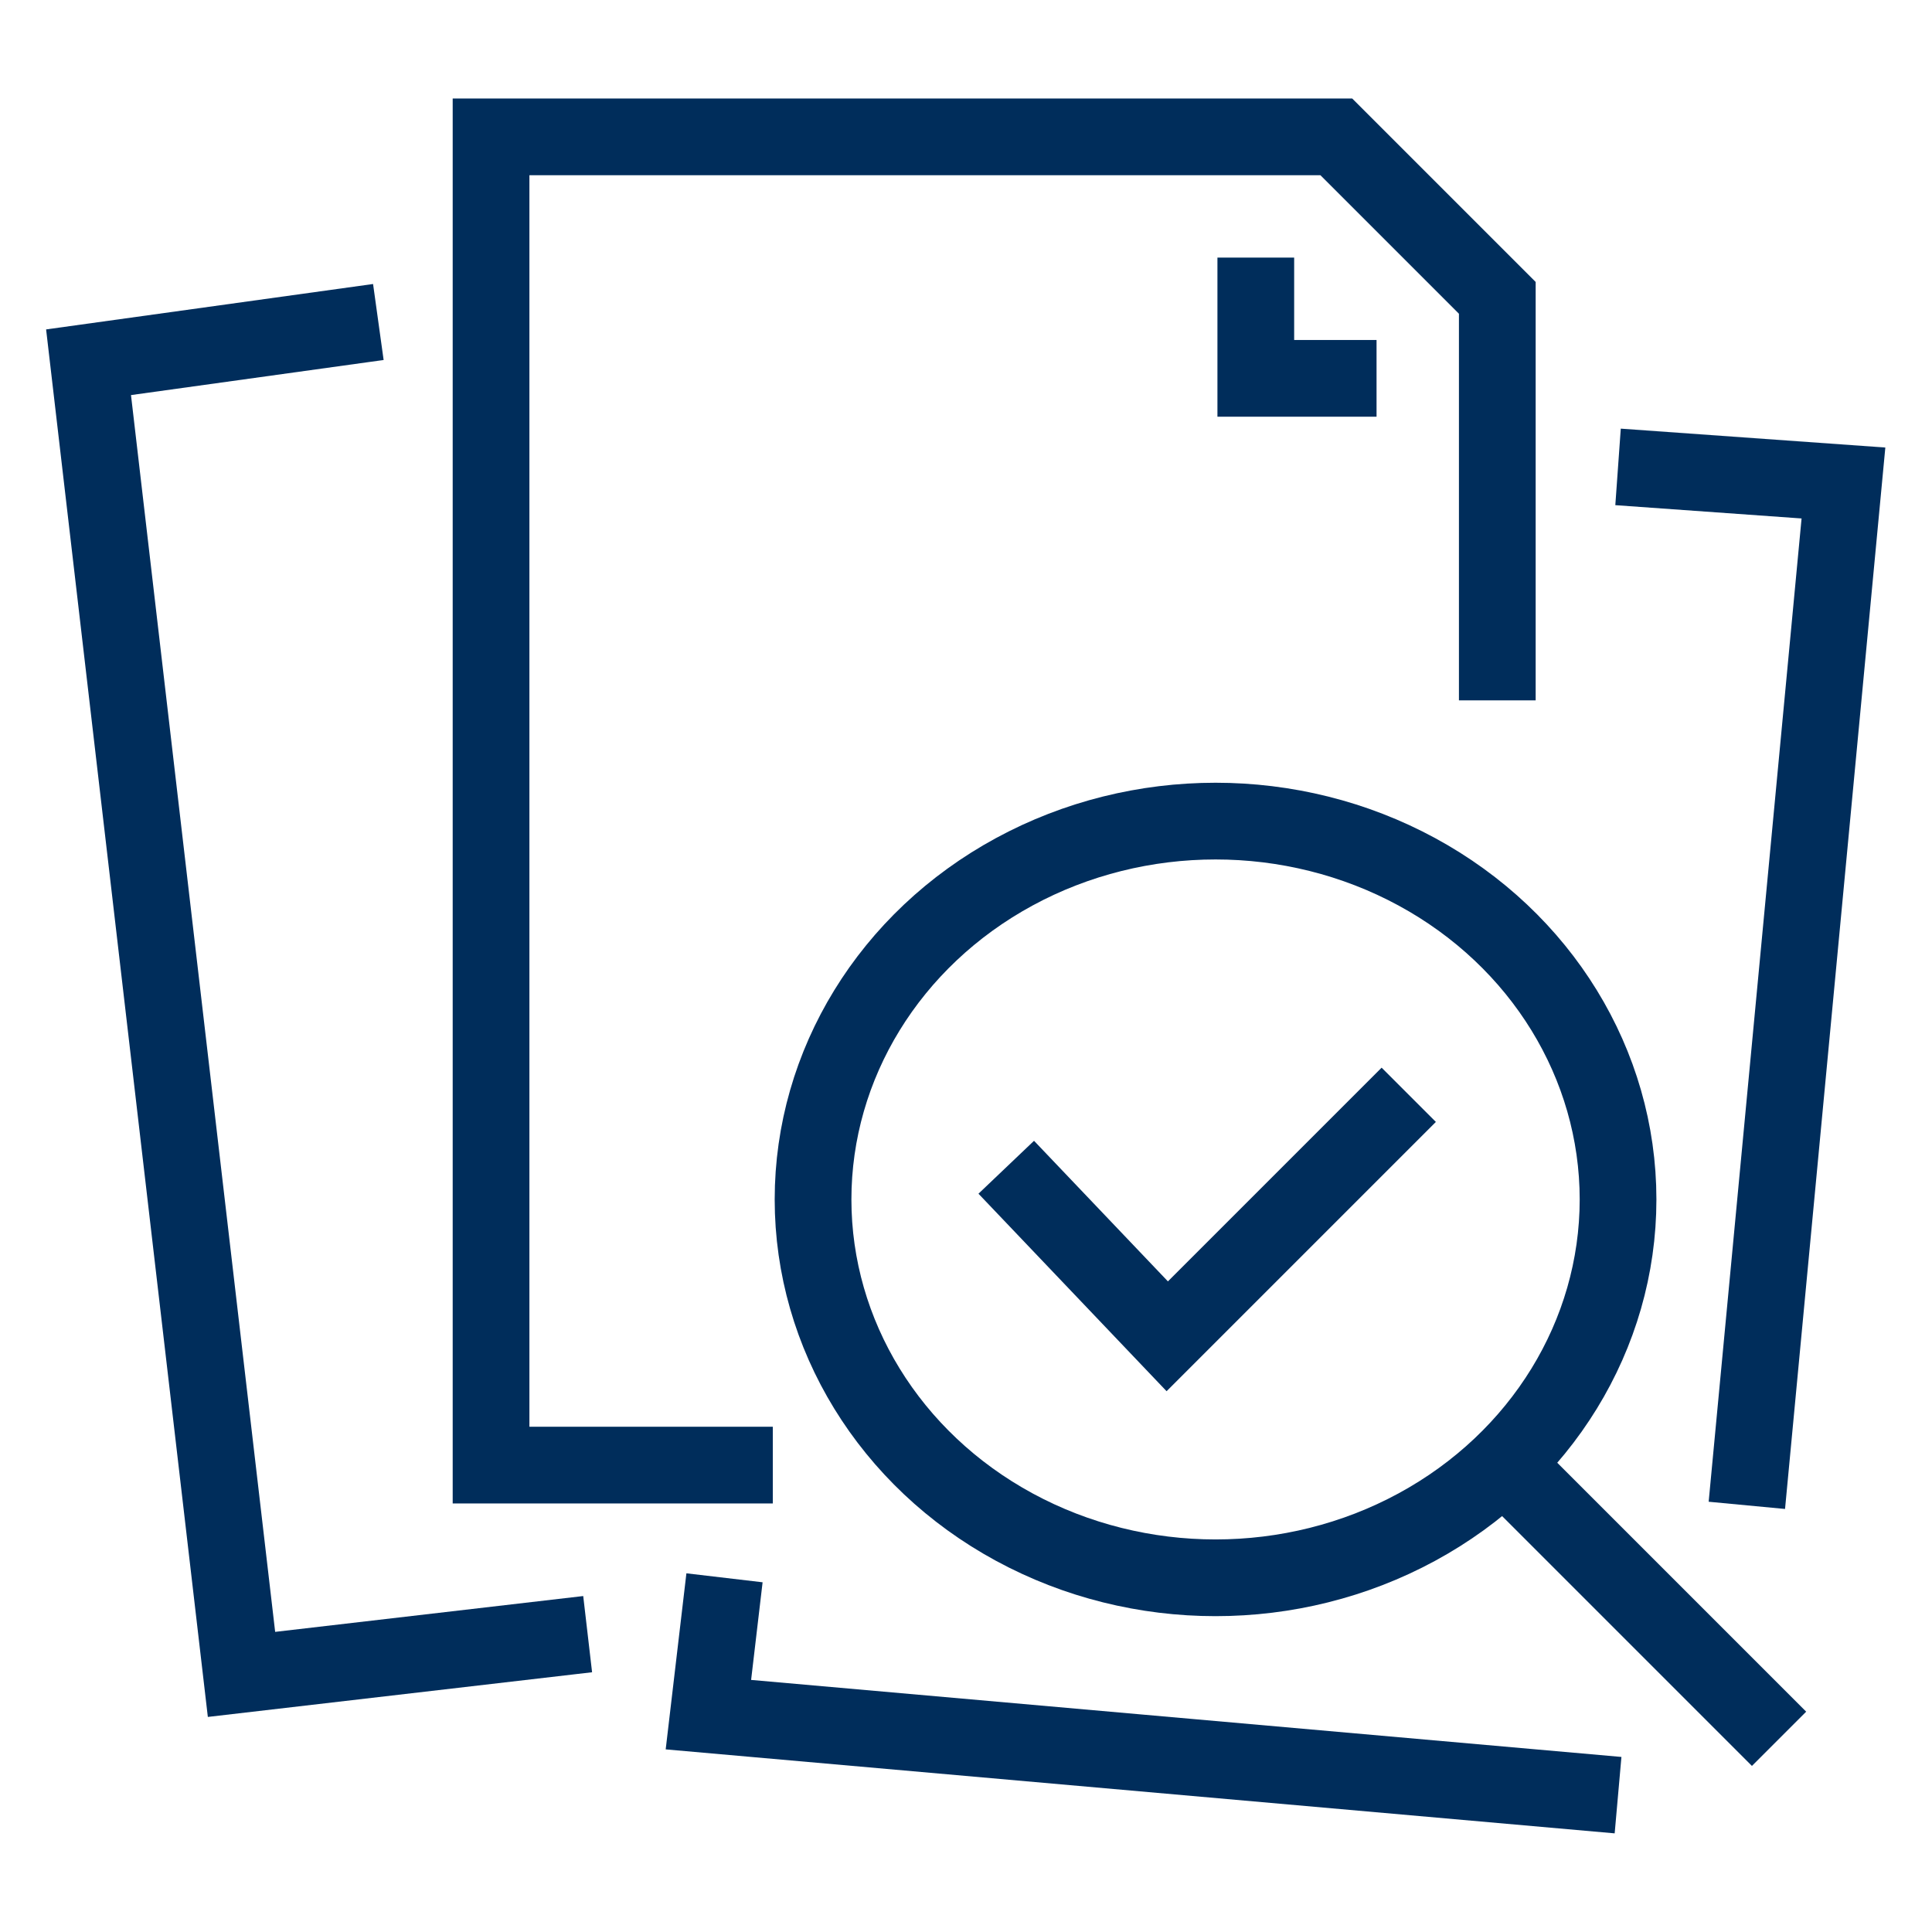
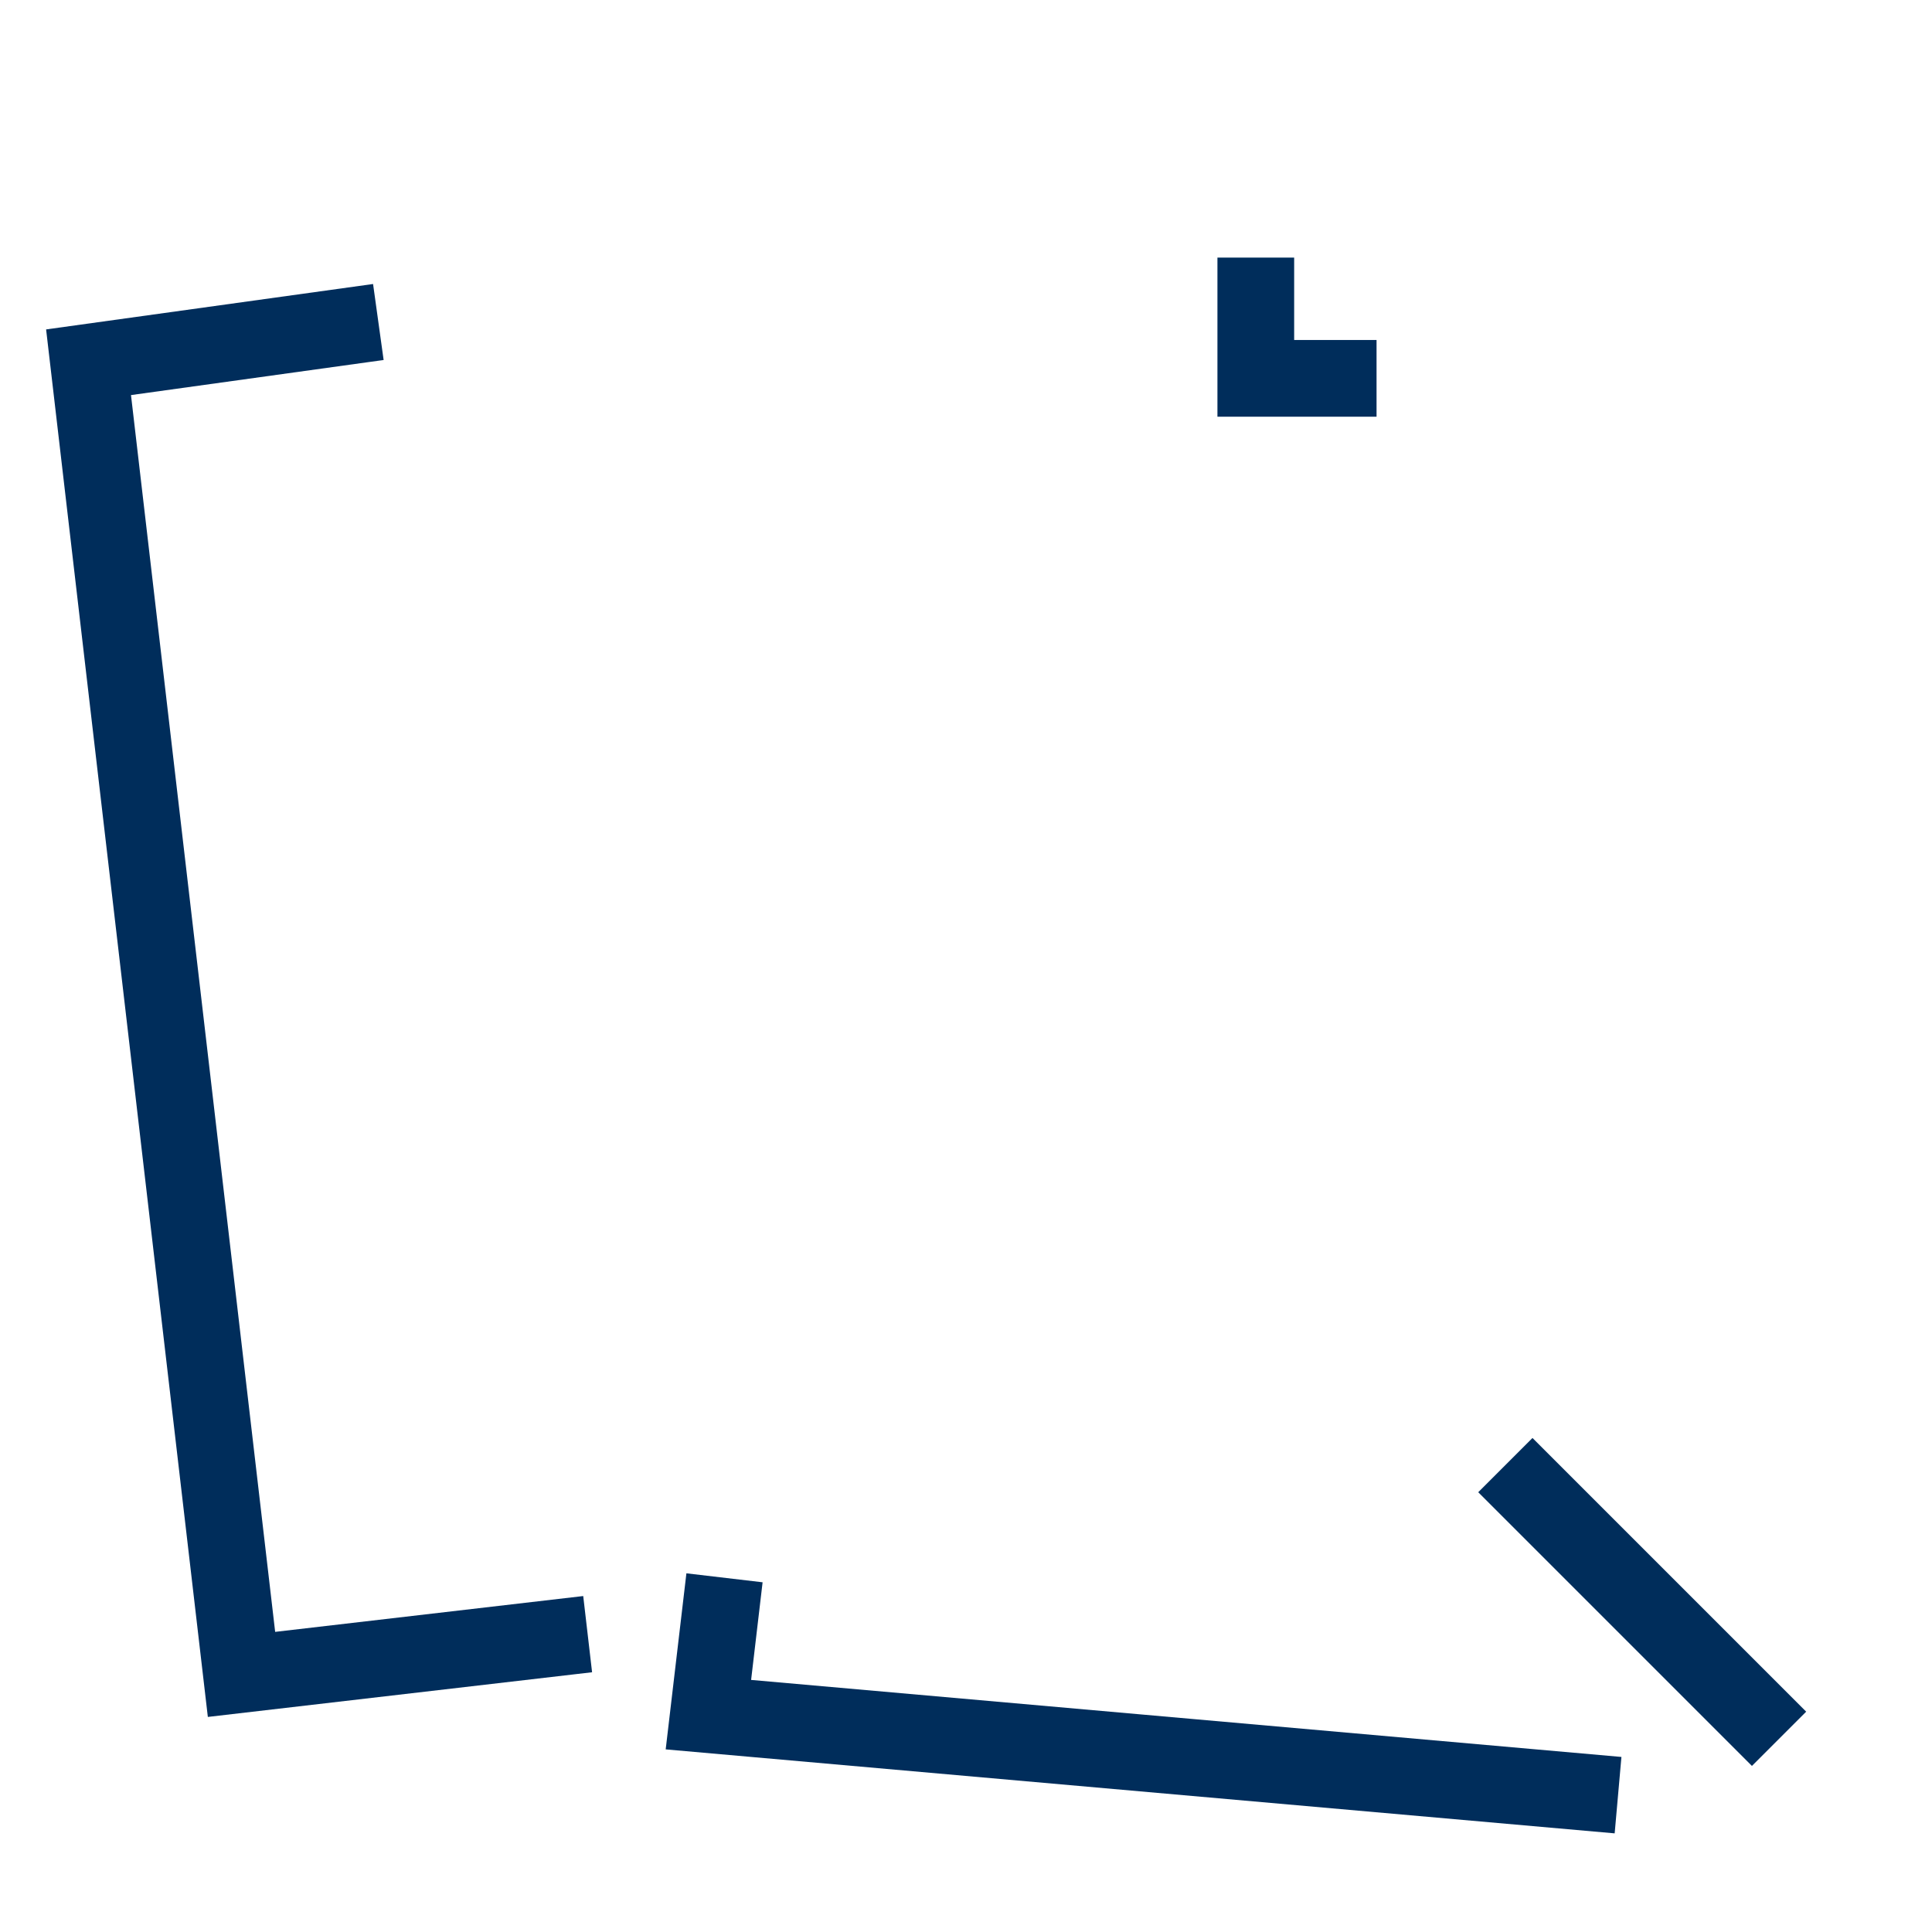
<svg xmlns="http://www.w3.org/2000/svg" version="1.1" id="Layer_1" x="0px" y="0px" viewBox="0 0 24 24" style="enable-background:new 0 0 24 24;" xml:space="preserve">
  <style type="text/css">
	.st0{fill:none;stroke:#002D5B;stroke-width:0.953;stroke-miterlimit:10;}
</style>
  <g>
-     <polyline class="st0" points="9.6,18.2 6.1,18.2 6.1,1.7 16.6,1.7 18.6,3.7 18.6,8.7  " />
    <polyline class="st0" points="15.6,3.2 15.6,4.7 17.1,4.7  " />
    <polyline class="st0" points="7.3,20.3 3,20.8 1.1,4.5 4.7,4  " />
-     <polyline class="st0" points="21.7,18.7 22.9,6 20.1,5.8  " />
    <polyline class="st0" points="9,19.6 8.8,21.3 20.1,22.3  " />
-     <ellipse class="st0" cx="15.1" cy="14.9" rx="5" ry="4.7" />
    <line class="st0" x1="18.7" y1="18.2" x2="22.1" y2="21.6" />
-     <polyline class="st0" points="12.5,14.5 14.5,16.6 17.5,13.6  " />
  </g>
</svg>